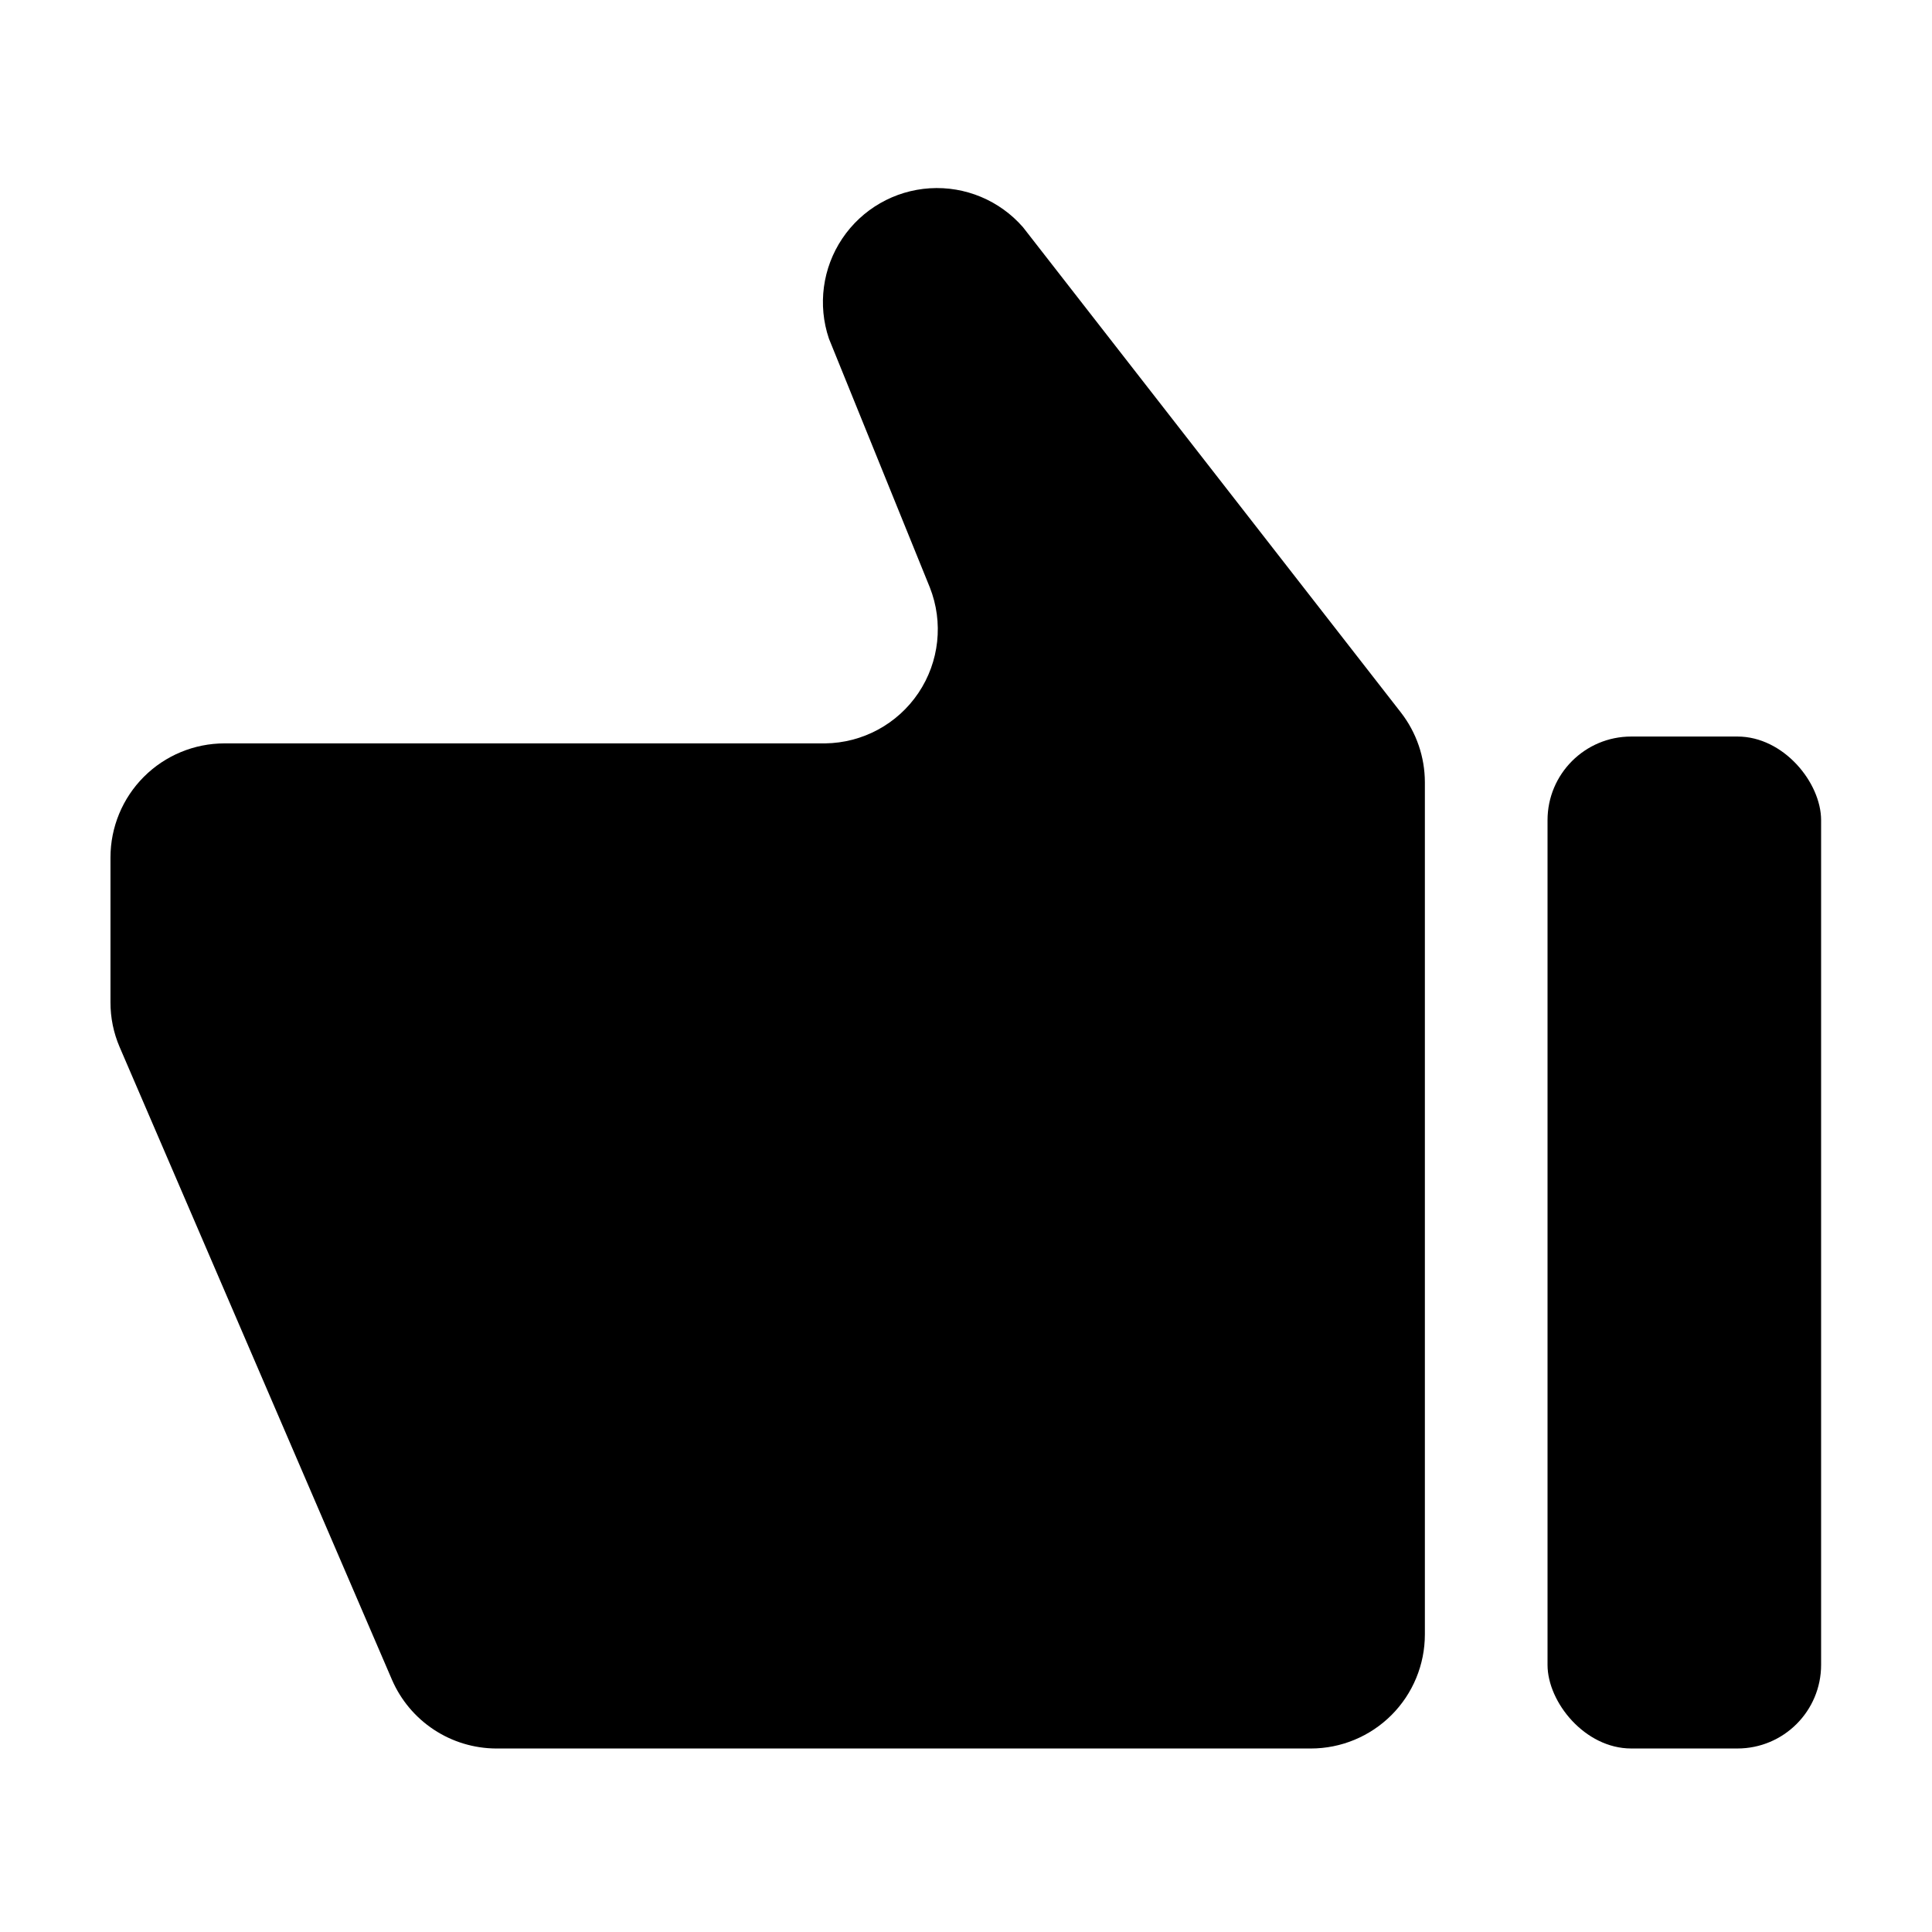
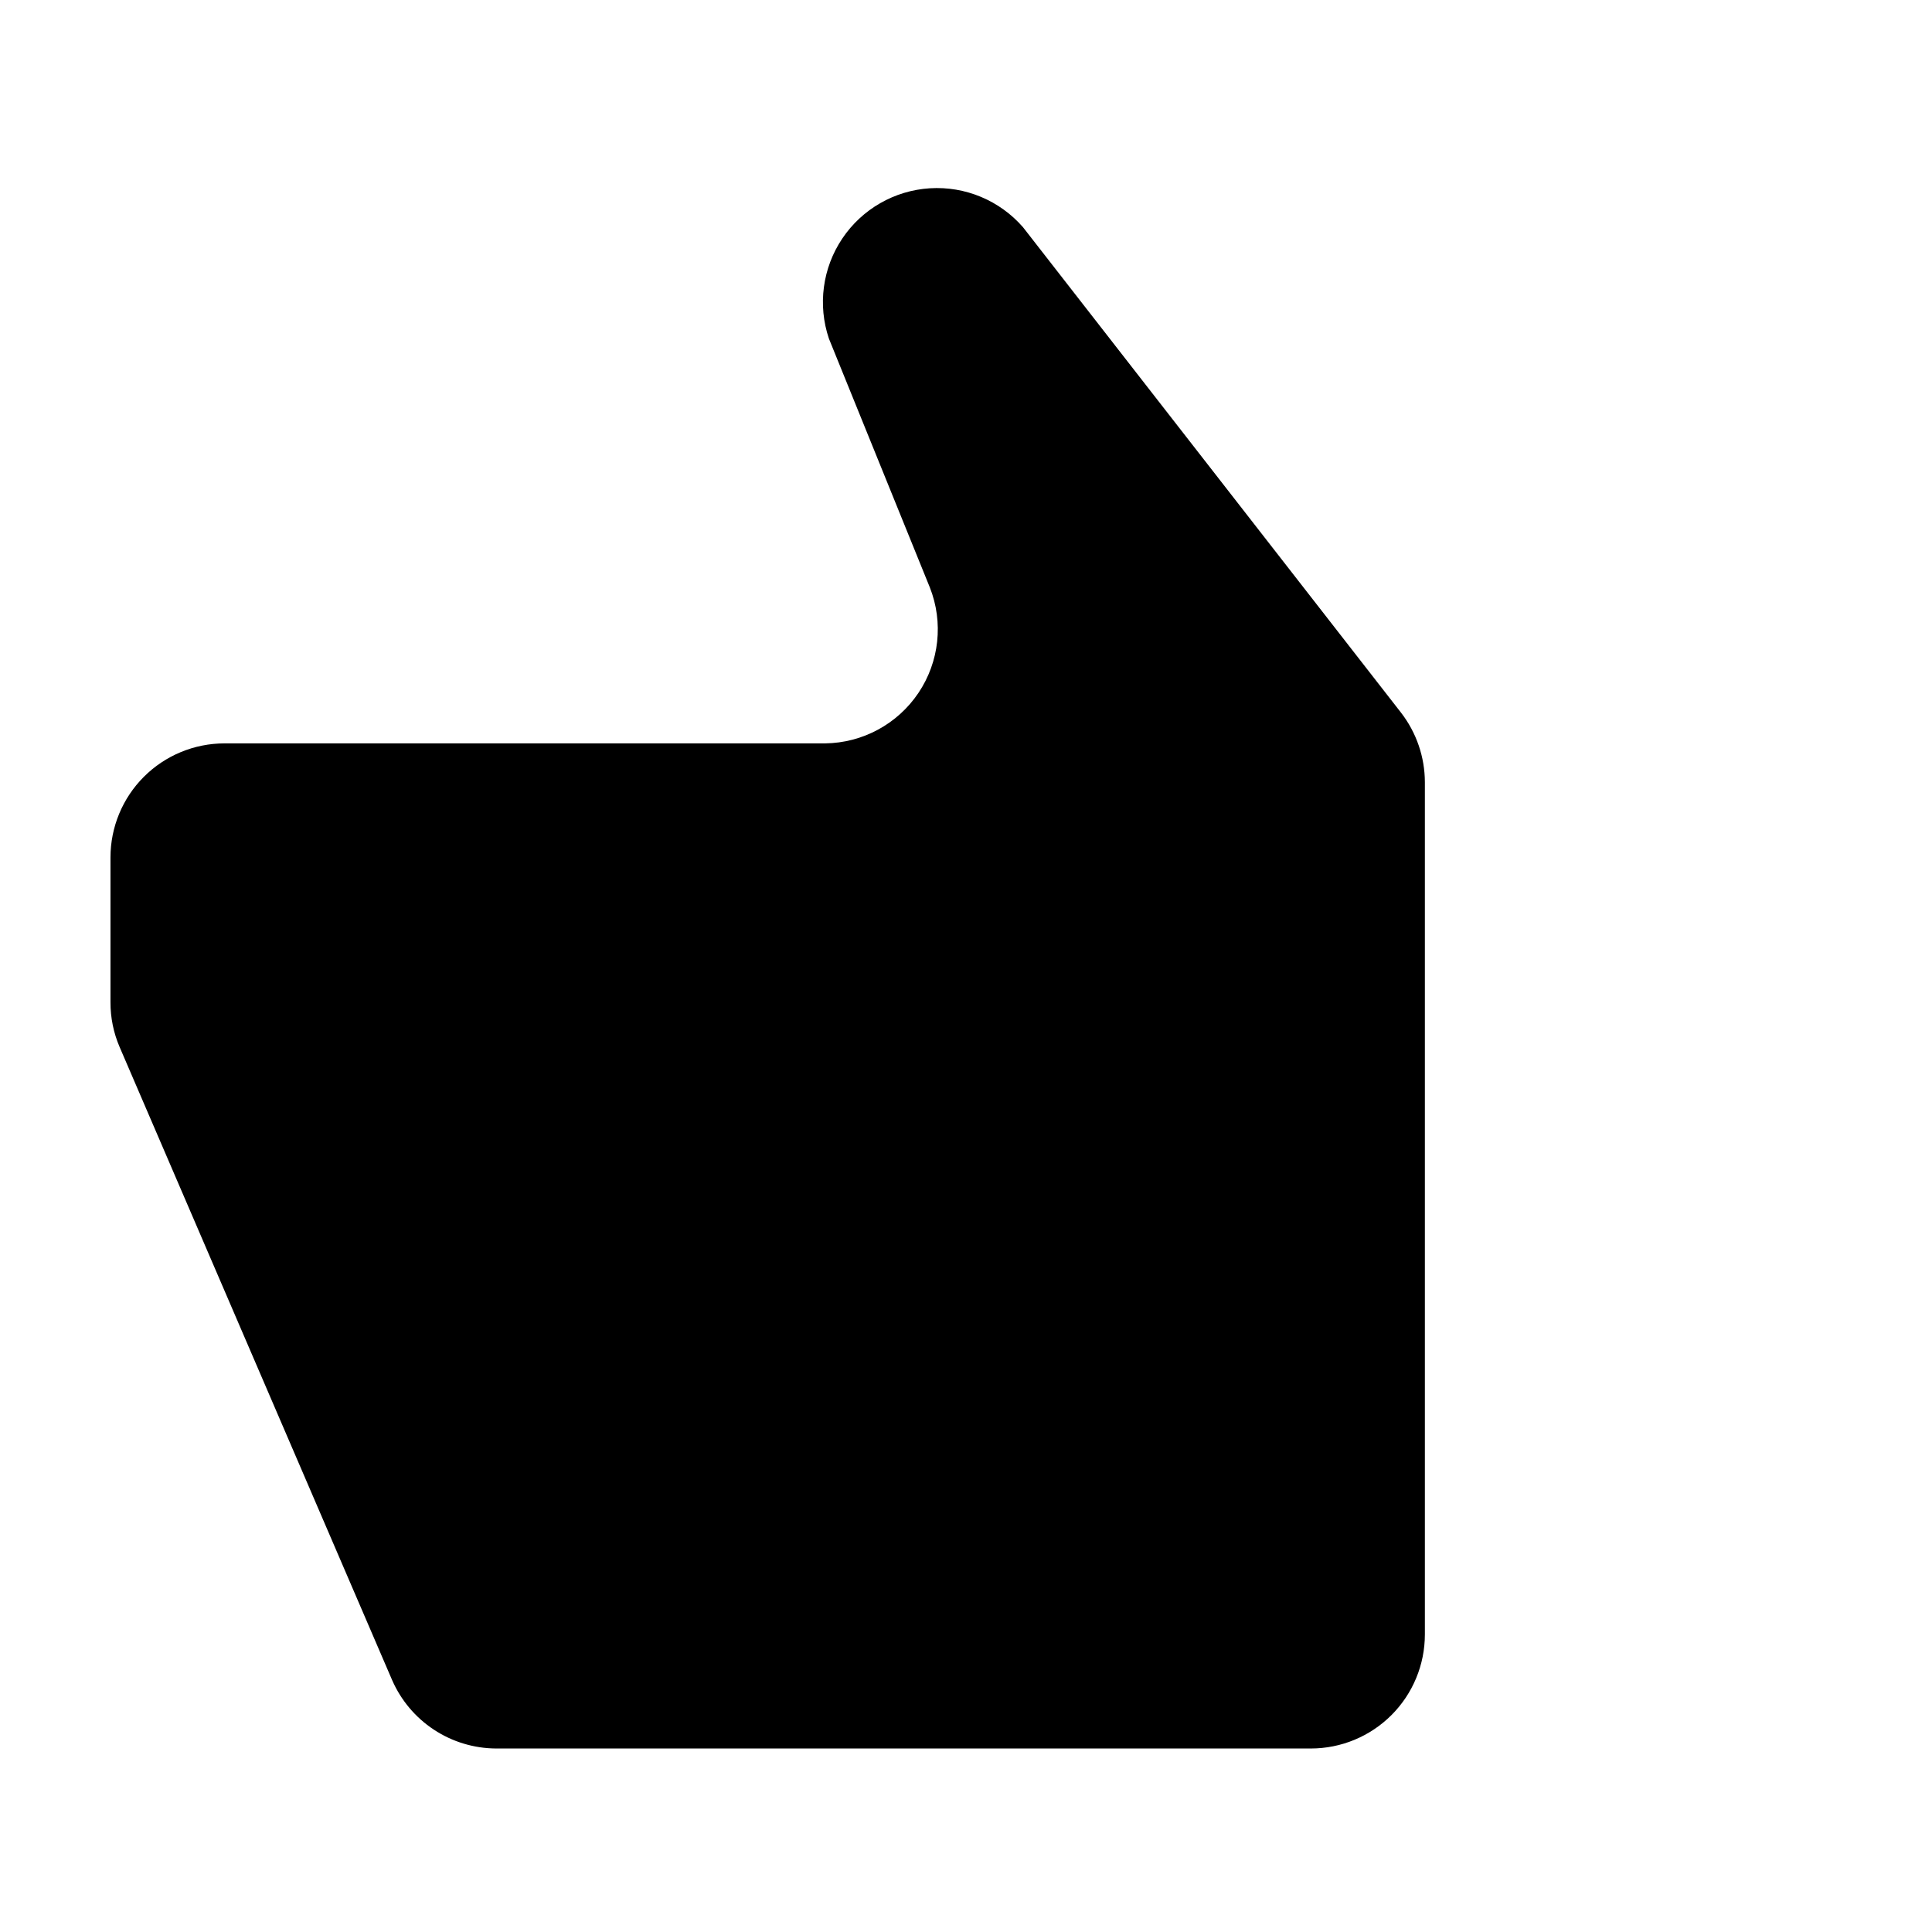
<svg xmlns="http://www.w3.org/2000/svg" fill="#000000" width="800px" height="800px" version="1.1" viewBox="144 144 512 512">
  <g>
    <path d="m415.11 204.22c-6.176-7.094-15.301-10.91-24.691-10.324-9.387 0.586-17.965 5.512-23.207 13.32-5.242 7.809-6.551 17.617-3.539 26.527l26.75 65.949c3.644 9.246 2.512 19.695-3.031 27.945s-14.789 13.246-24.727 13.367h-159.16c-8.016 0-15.703 3.184-21.375 8.852-5.668 5.668-8.852 13.359-8.852 21.375v38.391c-0.012 4.07 0.812 8.098 2.418 11.84l72.195 167.72c2.336 5.375 6.184 9.961 11.078 13.188 4.891 3.231 10.617 4.965 16.48 5h215.93c8.016 0 15.703-3.184 21.375-8.855 5.668-5.668 8.852-13.355 8.852-21.375v-225.86c-0.016-6.656-2.231-13.121-6.297-18.391z" />
-     <path d="m576.28 339.19h28.164c12.242 0 22.168 12.242 22.168 22.168v223.84c0 12.242-9.926 22.168-22.168 22.168h-28.164c-12.242 0-22.168-12.242-22.168-22.168v-223.84c0-12.242 9.926-22.168 22.168-22.168z" />
  </g>
</svg>